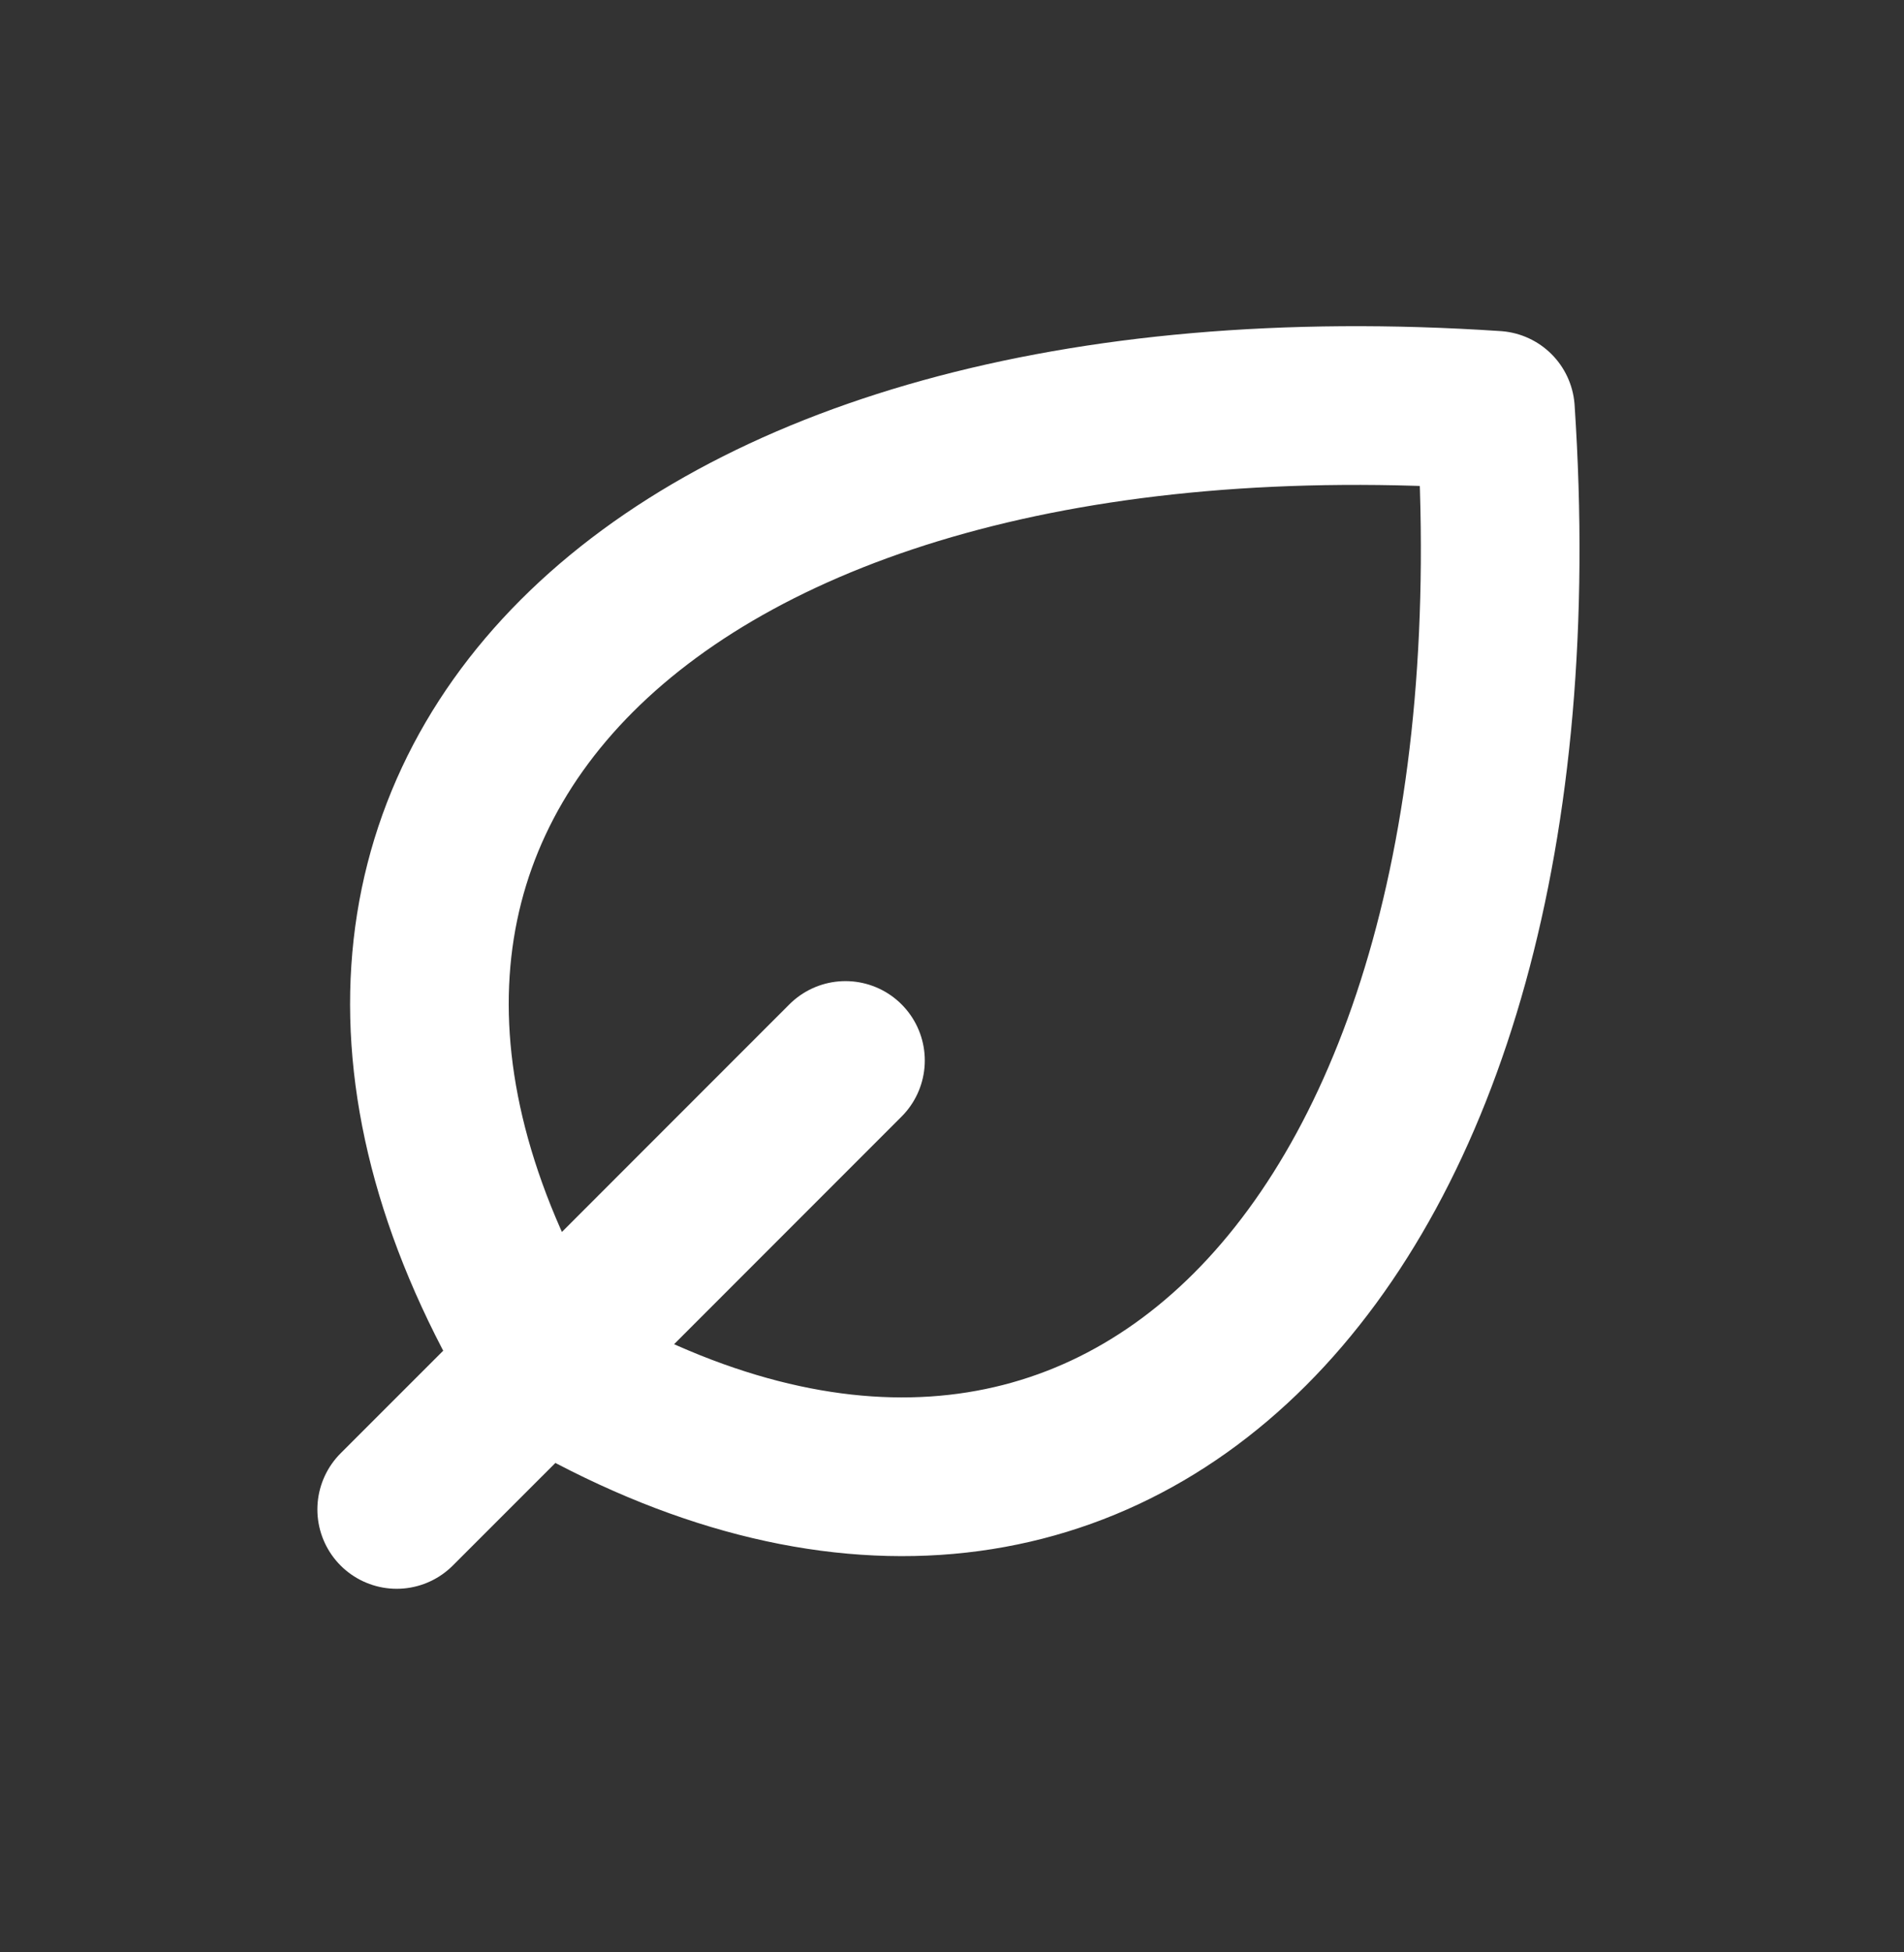
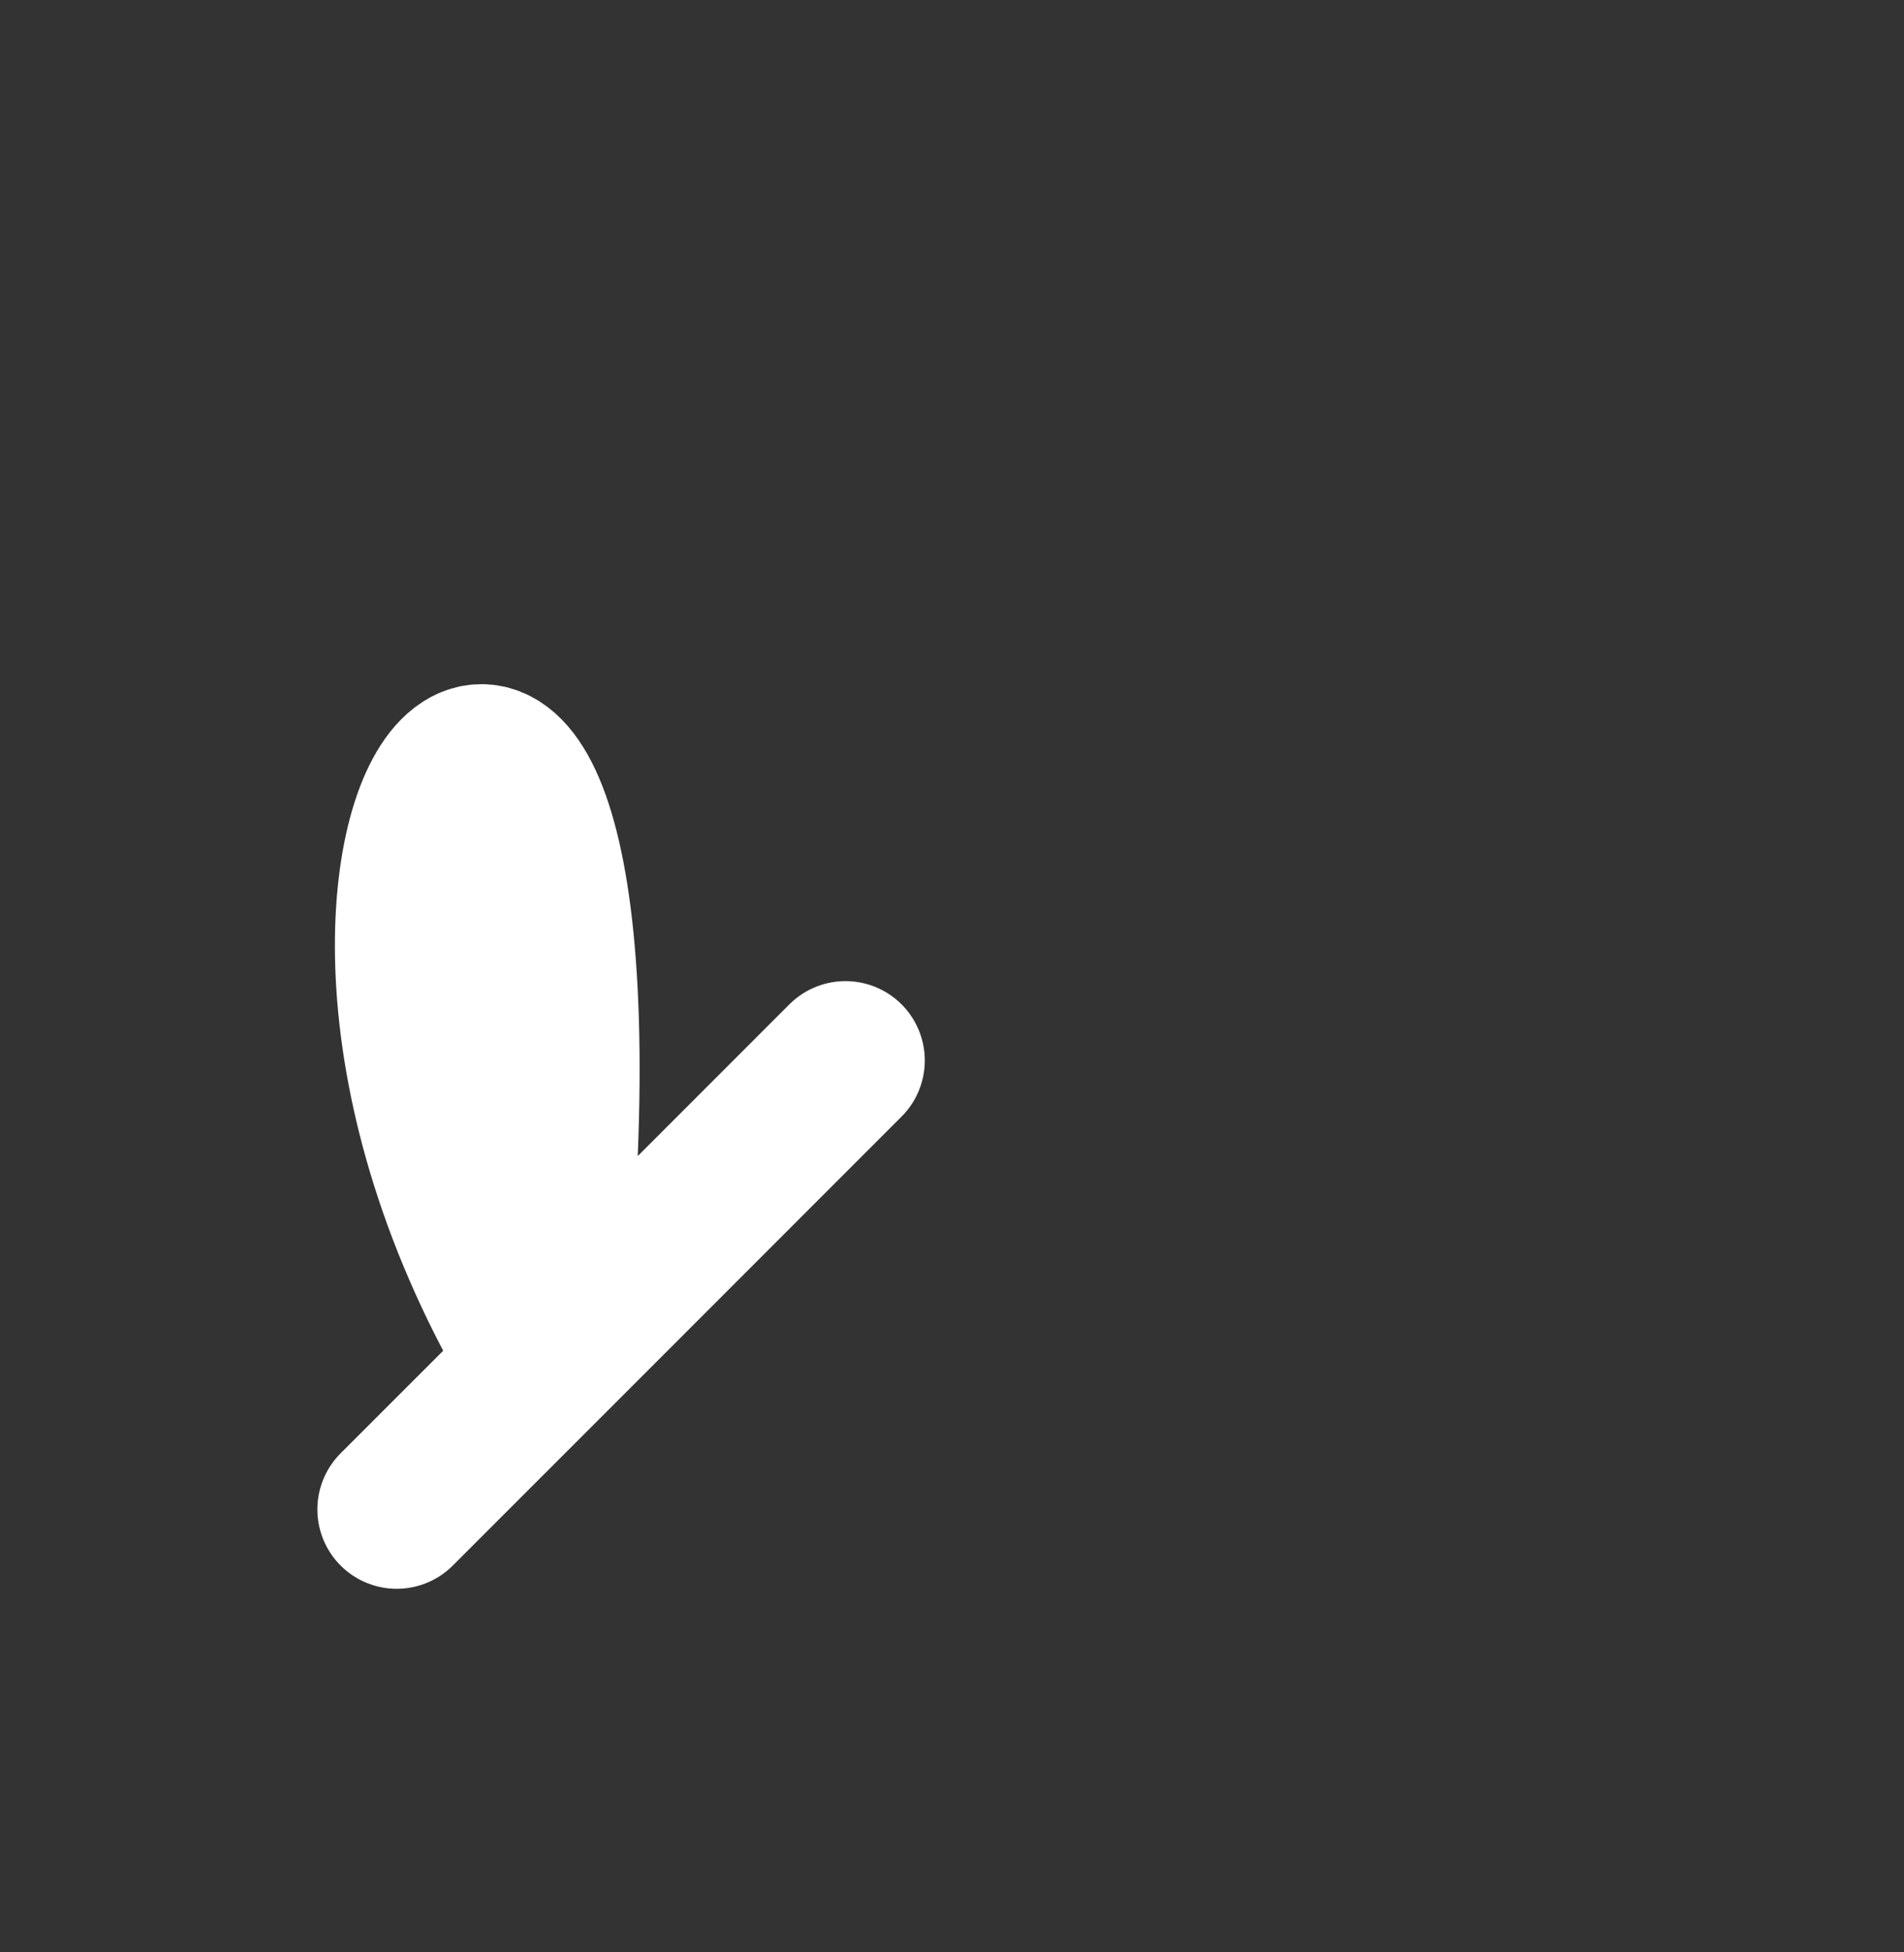
<svg xmlns="http://www.w3.org/2000/svg" fill="none" height="41" viewBox="0 0 40 41" width="40">
  <rect x="0" y="0" width="40" height="41" fill="#333333" stroke="none" />
-   <path d="M11.382 28.651C23.167 35.722 32.595 26.294 31.417 8.616C13.739 7.438 4.312 16.866 11.382 28.651ZM11.382 28.651C11.382 28.651 11.382 28.651 11.382 28.651ZM11.382 28.651L8.334 31.698M11.382 28.651L17.762 22.27" stroke="white" stroke-linecap="round" stroke-linejoin="round" stroke-width="3.333" />
+   <path d="M11.382 28.651C13.739 7.438 4.312 16.866 11.382 28.651ZM11.382 28.651C11.382 28.651 11.382 28.651 11.382 28.651ZM11.382 28.651L8.334 31.698M11.382 28.651L17.762 22.27" stroke="white" stroke-linecap="round" stroke-linejoin="round" stroke-width="3.333" />
</svg>